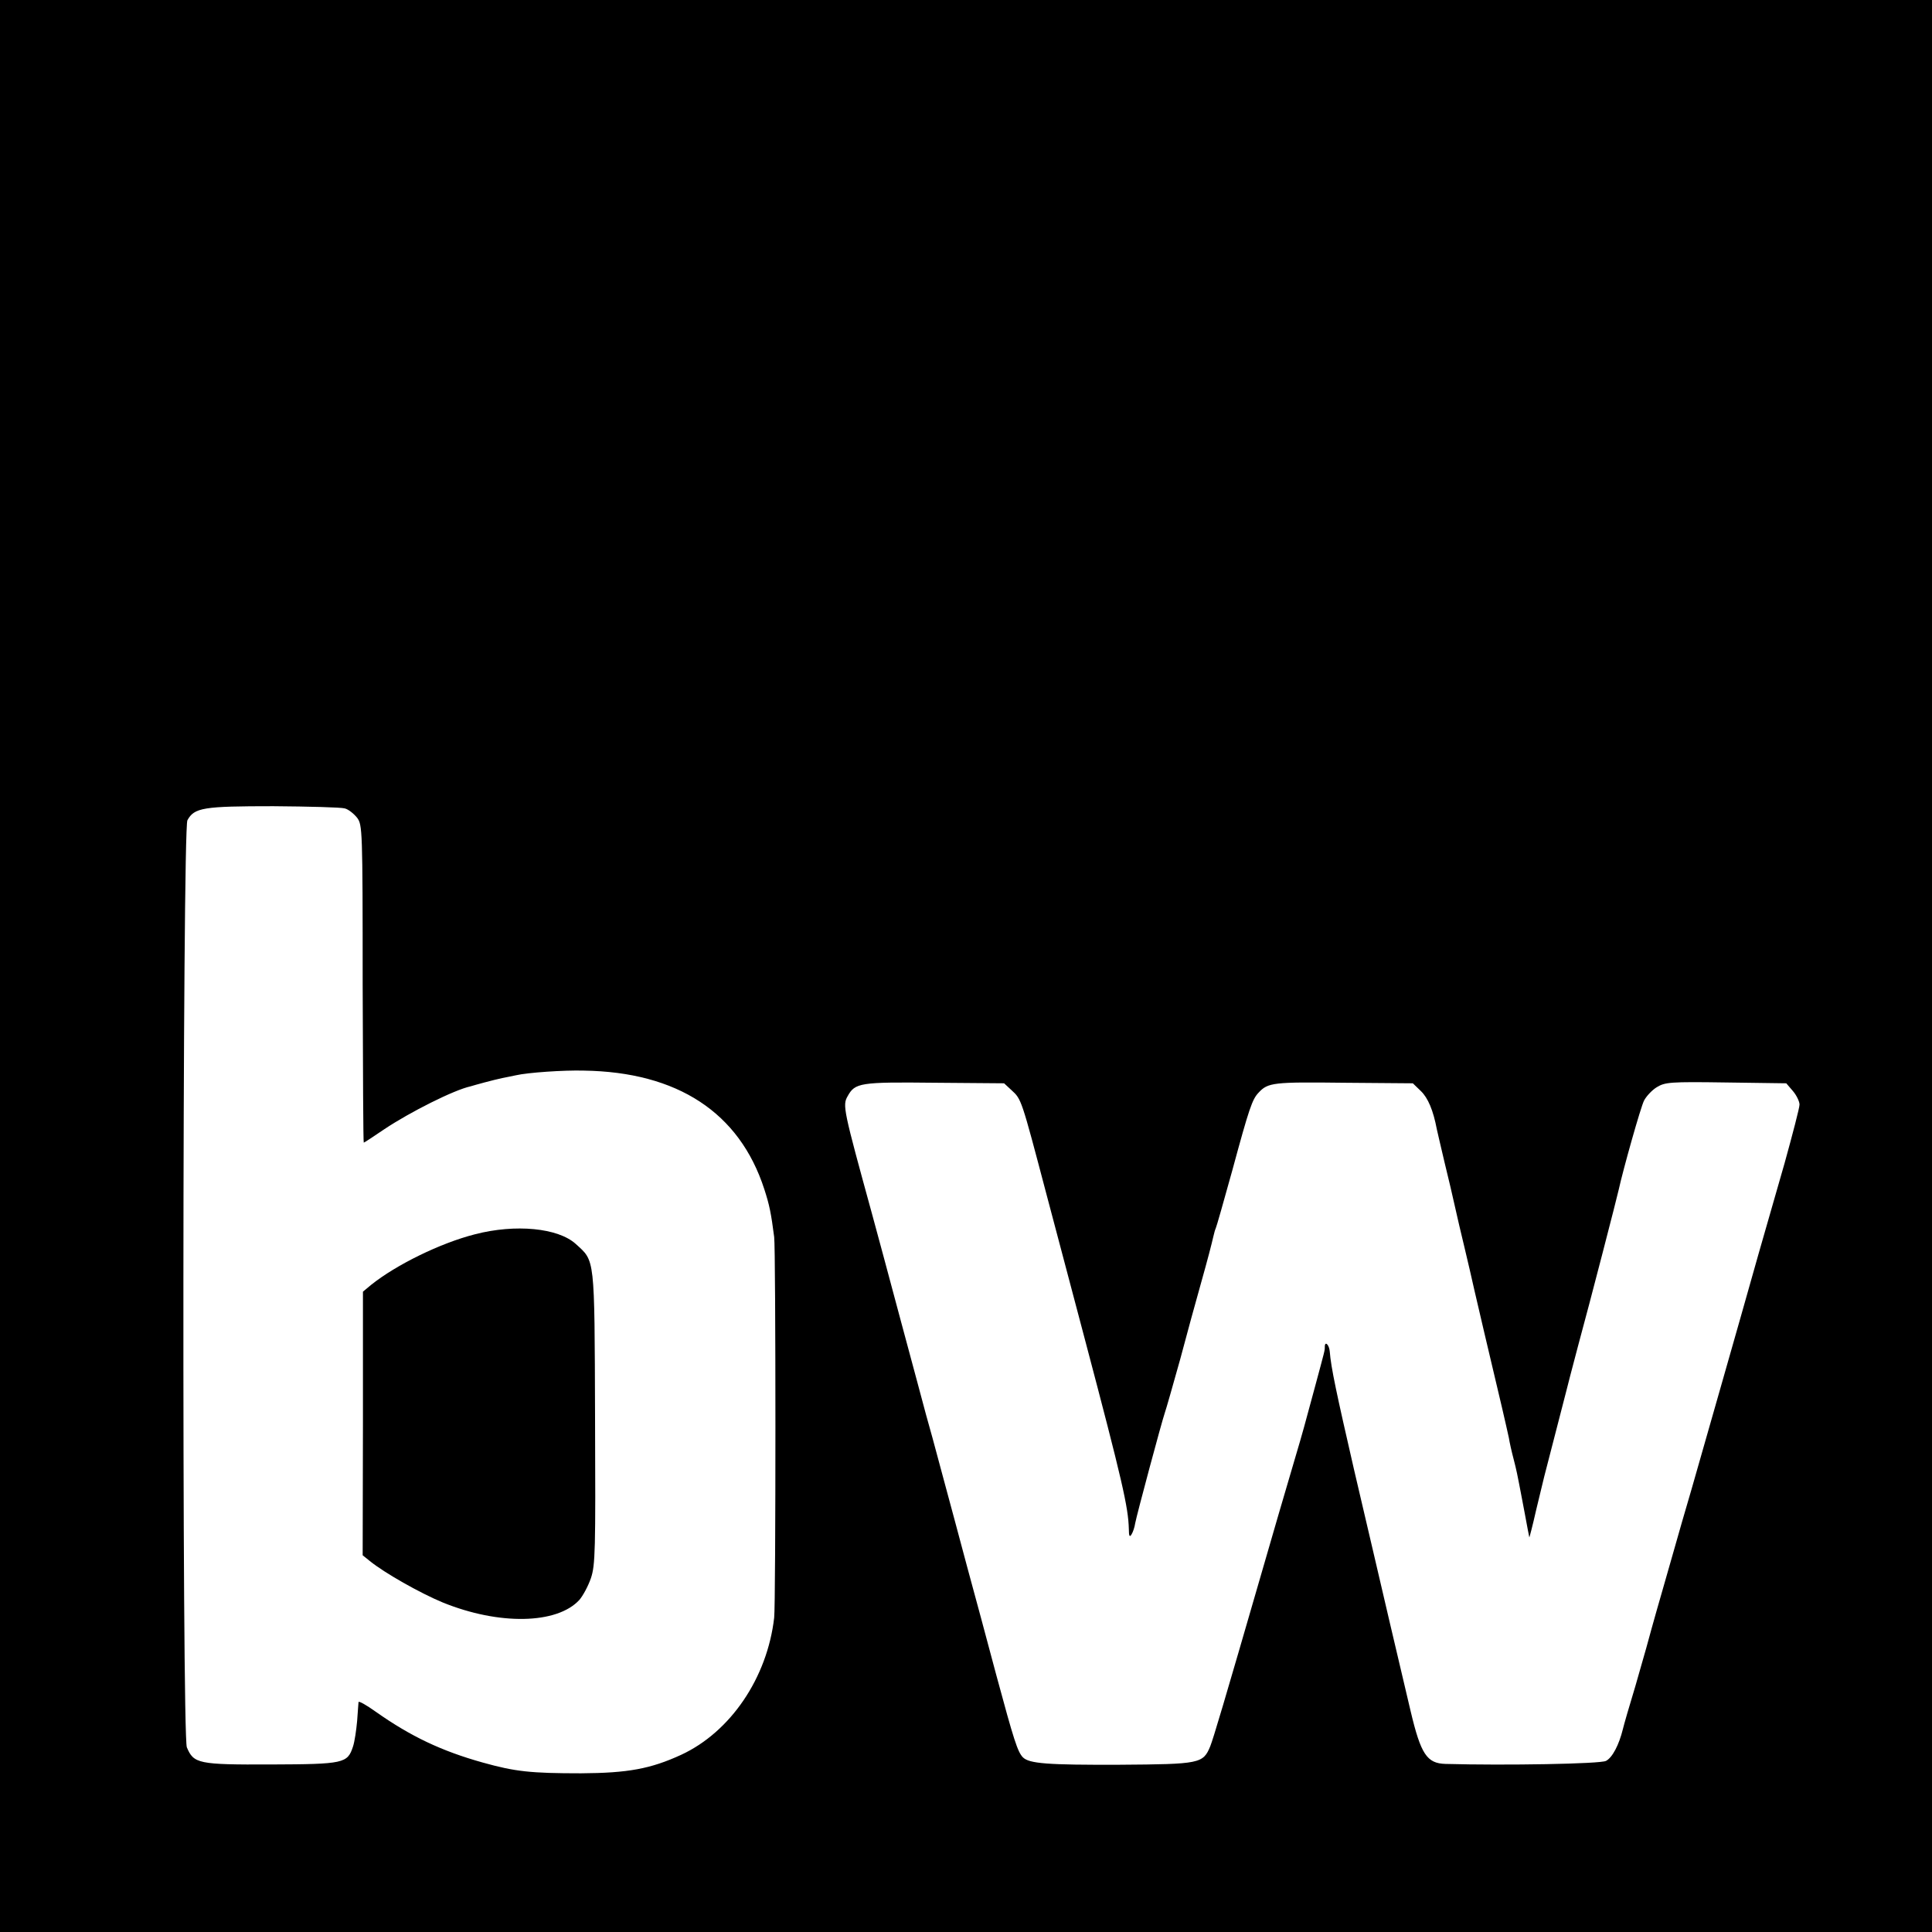
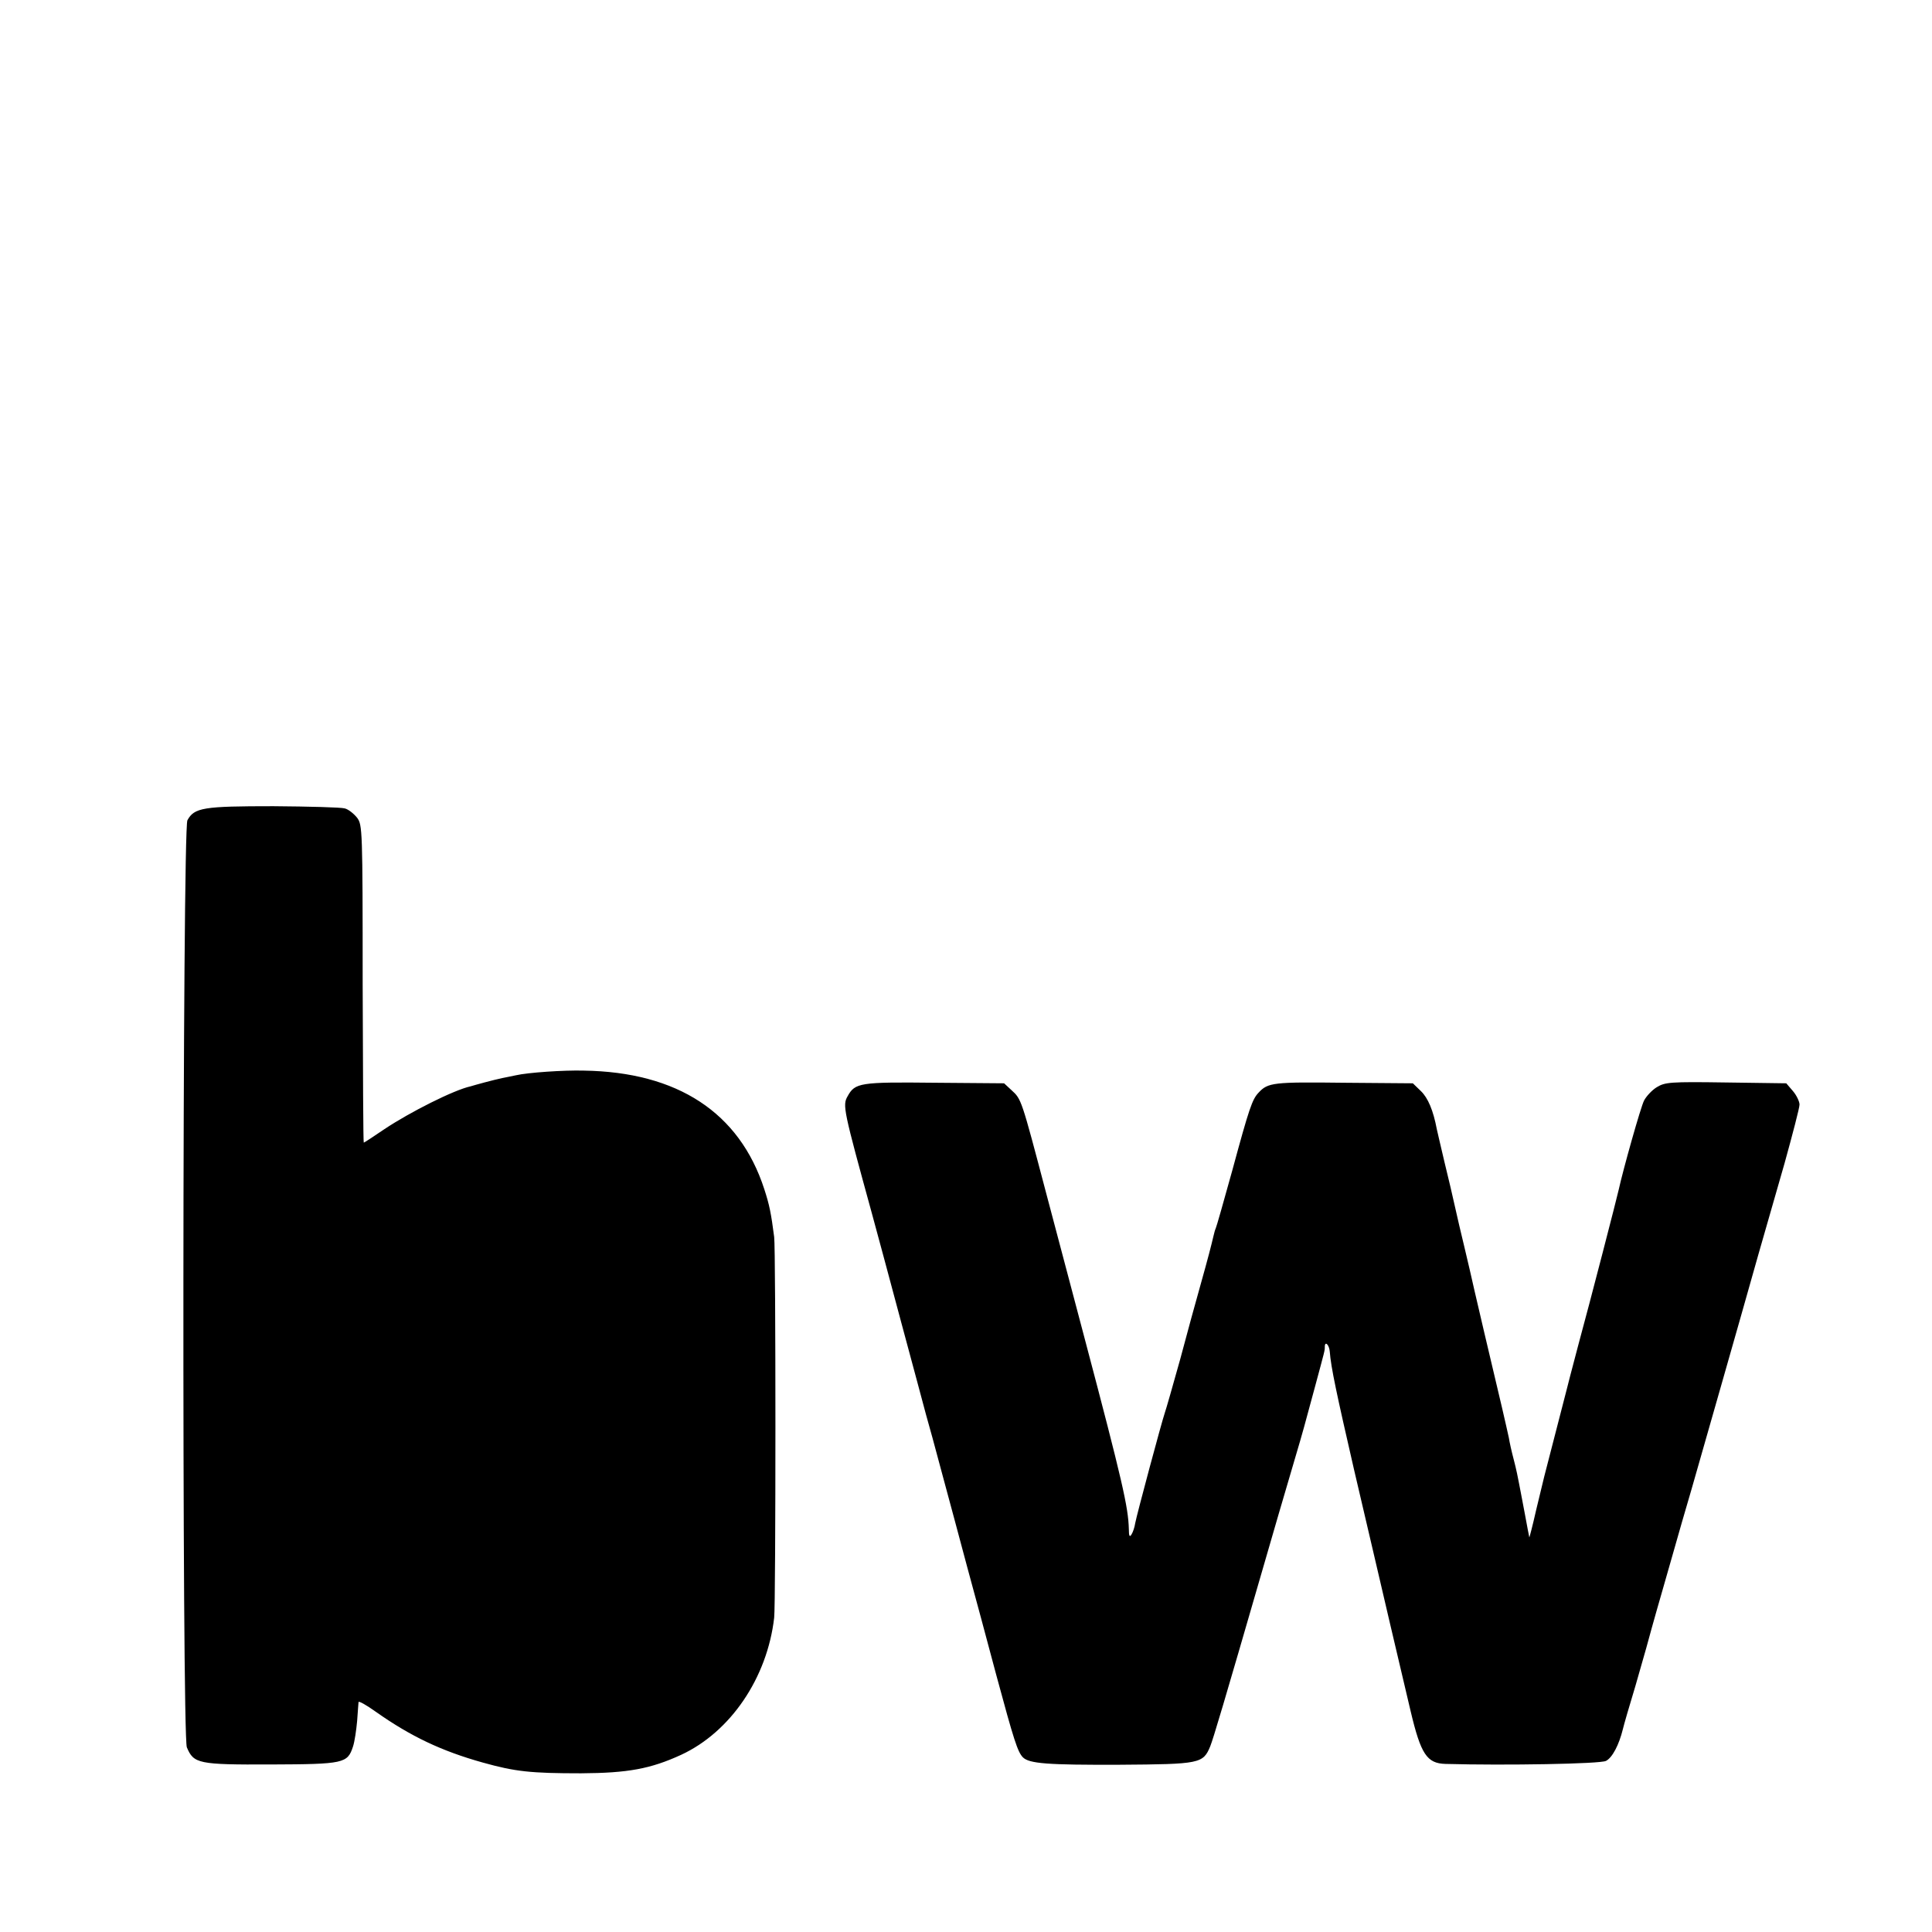
<svg xmlns="http://www.w3.org/2000/svg" version="1.0" width="700pt" height="700pt" viewBox="0 0 700 700" preserveAspectRatio="xMidYMid meet">
  <g transform="translate(0,700) scale(0.1,-0.1)" fill="#000000" stroke="none">
-     <path d="M0 3500 l0 -3500 3500 0 3500 0 0 3500 0 3500 -3500 0 -3500 0 0 -3500z m1249 571 c13 -3 33 -19 45 -34 19 -26 20 -40 20 -602 1 -316 2 -575 4 -575 2 0 35 22 75 49 93 62 252 142 312 155 6 2 28 8 50 14 22 6 51 13 65 16 14 3 36 7 49 10 43 10 174 19 246 17 340 -5 564 -152 654 -429 19 -58 25 -89 36 -174 6 -43 6 -1331 0 -1379 -25 -218 -158 -414 -337 -497 -111 -51 -193 -66 -363 -67 -182 0 -238 6 -356 39 -150 42 -261 95 -386 183 -35 25 -63 41 -64 36 0 -4 -3 -35 -5 -68 -3 -33 -9 -75 -15 -93 -20 -61 -32 -64 -298 -65 -263 -1 -279 3 -304 62 -18 43 -16 3327 2 3359 25 46 58 51 311 51 129 -1 246 -4 259 -8z m2416 -1021 c36 -33 35 -30 126 -375 44 -165 106 -401 139 -525 137 -518 158 -611 160 -690 0 -26 3 -31 10 -19 5 8 11 26 13 40 6 32 96 367 107 399 5 14 30 102 56 195 25 94 57 211 71 260 32 114 42 154 49 184 3 14 7 27 9 31 2 3 29 98 60 210 61 225 72 257 95 281 34 37 54 39 309 36 l250 -2 29 -28 c26 -25 45 -70 58 -139 2 -10 15 -64 28 -120 14 -57 30 -125 36 -153 17 -75 17 -75 35 -150 9 -38 18 -77 20 -85 5 -25 95 -409 117 -500 11 -47 22 -96 25 -110 2 -14 10 -50 18 -80 8 -30 16 -69 19 -86 3 -17 13 -66 21 -110 8 -43 15 -81 16 -84 0 -3 12 42 25 100 14 58 27 112 29 120 15 59 77 298 80 310 2 8 21 83 43 165 45 165 142 541 147 565 15 69 80 301 92 323 8 15 28 37 46 48 30 18 47 20 250 17 l219 -3 24 -28 c13 -15 24 -38 24 -49 0 -12 -25 -107 -54 -212 -30 -105 -73 -254 -95 -331 -67 -239 -221 -776 -242 -850 -11 -38 -27 -92 -35 -120 -8 -27 -39 -138 -70 -245 -31 -107 -57 -202 -59 -210 -2 -8 -20 -71 -40 -140 -21 -69 -41 -138 -45 -155 -14 -57 -38 -103 -61 -115 -19 -11 -365 -17 -582 -11 -67 2 -89 35 -126 191 -27 114 -125 531 -136 580 -2 8 -33 141 -69 295 -63 274 -84 372 -88 428 -2 25 -18 40 -18 17 0 -14 1 -9 -37 -150 -19 -69 -36 -132 -38 -140 -2 -8 -22 -78 -45 -155 -23 -77 -70 -239 -105 -360 -143 -494 -178 -611 -190 -642 -26 -63 -37 -65 -328 -67 -262 -1 -328 4 -351 27 -19 20 -32 60 -96 297 -33 124 -80 299 -105 390 -24 91 -65 242 -90 335 -25 94 -52 193 -60 220 -7 28 -48 178 -90 335 -42 157 -89 332 -105 390 -104 379 -108 395 -89 428 27 49 44 52 316 49 l251 -2 27 -25z" />
-     <path d="M1721 2528 c-126 -32 -286 -111 -376 -183 l-30 -25 0 -477 -1 -478 26 -21 c53 -43 182 -116 264 -150 204 -83 414 -79 495 9 13 15 32 50 42 79 16 48 17 97 15 583 -2 588 0 564 -70 628 -64 58 -218 73 -365 35z" />
+     <path d="M0 3500 z m1249 571 c13 -3 33 -19 45 -34 19 -26 20 -40 20 -602 1 -316 2 -575 4 -575 2 0 35 22 75 49 93 62 252 142 312 155 6 2 28 8 50 14 22 6 51 13 65 16 14 3 36 7 49 10 43 10 174 19 246 17 340 -5 564 -152 654 -429 19 -58 25 -89 36 -174 6 -43 6 -1331 0 -1379 -25 -218 -158 -414 -337 -497 -111 -51 -193 -66 -363 -67 -182 0 -238 6 -356 39 -150 42 -261 95 -386 183 -35 25 -63 41 -64 36 0 -4 -3 -35 -5 -68 -3 -33 -9 -75 -15 -93 -20 -61 -32 -64 -298 -65 -263 -1 -279 3 -304 62 -18 43 -16 3327 2 3359 25 46 58 51 311 51 129 -1 246 -4 259 -8z m2416 -1021 c36 -33 35 -30 126 -375 44 -165 106 -401 139 -525 137 -518 158 -611 160 -690 0 -26 3 -31 10 -19 5 8 11 26 13 40 6 32 96 367 107 399 5 14 30 102 56 195 25 94 57 211 71 260 32 114 42 154 49 184 3 14 7 27 9 31 2 3 29 98 60 210 61 225 72 257 95 281 34 37 54 39 309 36 l250 -2 29 -28 c26 -25 45 -70 58 -139 2 -10 15 -64 28 -120 14 -57 30 -125 36 -153 17 -75 17 -75 35 -150 9 -38 18 -77 20 -85 5 -25 95 -409 117 -500 11 -47 22 -96 25 -110 2 -14 10 -50 18 -80 8 -30 16 -69 19 -86 3 -17 13 -66 21 -110 8 -43 15 -81 16 -84 0 -3 12 42 25 100 14 58 27 112 29 120 15 59 77 298 80 310 2 8 21 83 43 165 45 165 142 541 147 565 15 69 80 301 92 323 8 15 28 37 46 48 30 18 47 20 250 17 l219 -3 24 -28 c13 -15 24 -38 24 -49 0 -12 -25 -107 -54 -212 -30 -105 -73 -254 -95 -331 -67 -239 -221 -776 -242 -850 -11 -38 -27 -92 -35 -120 -8 -27 -39 -138 -70 -245 -31 -107 -57 -202 -59 -210 -2 -8 -20 -71 -40 -140 -21 -69 -41 -138 -45 -155 -14 -57 -38 -103 -61 -115 -19 -11 -365 -17 -582 -11 -67 2 -89 35 -126 191 -27 114 -125 531 -136 580 -2 8 -33 141 -69 295 -63 274 -84 372 -88 428 -2 25 -18 40 -18 17 0 -14 1 -9 -37 -150 -19 -69 -36 -132 -38 -140 -2 -8 -22 -78 -45 -155 -23 -77 -70 -239 -105 -360 -143 -494 -178 -611 -190 -642 -26 -63 -37 -65 -328 -67 -262 -1 -328 4 -351 27 -19 20 -32 60 -96 297 -33 124 -80 299 -105 390 -24 91 -65 242 -90 335 -25 94 -52 193 -60 220 -7 28 -48 178 -90 335 -42 157 -89 332 -105 390 -104 379 -108 395 -89 428 27 49 44 52 316 49 l251 -2 27 -25z" />
  </g>
</svg>